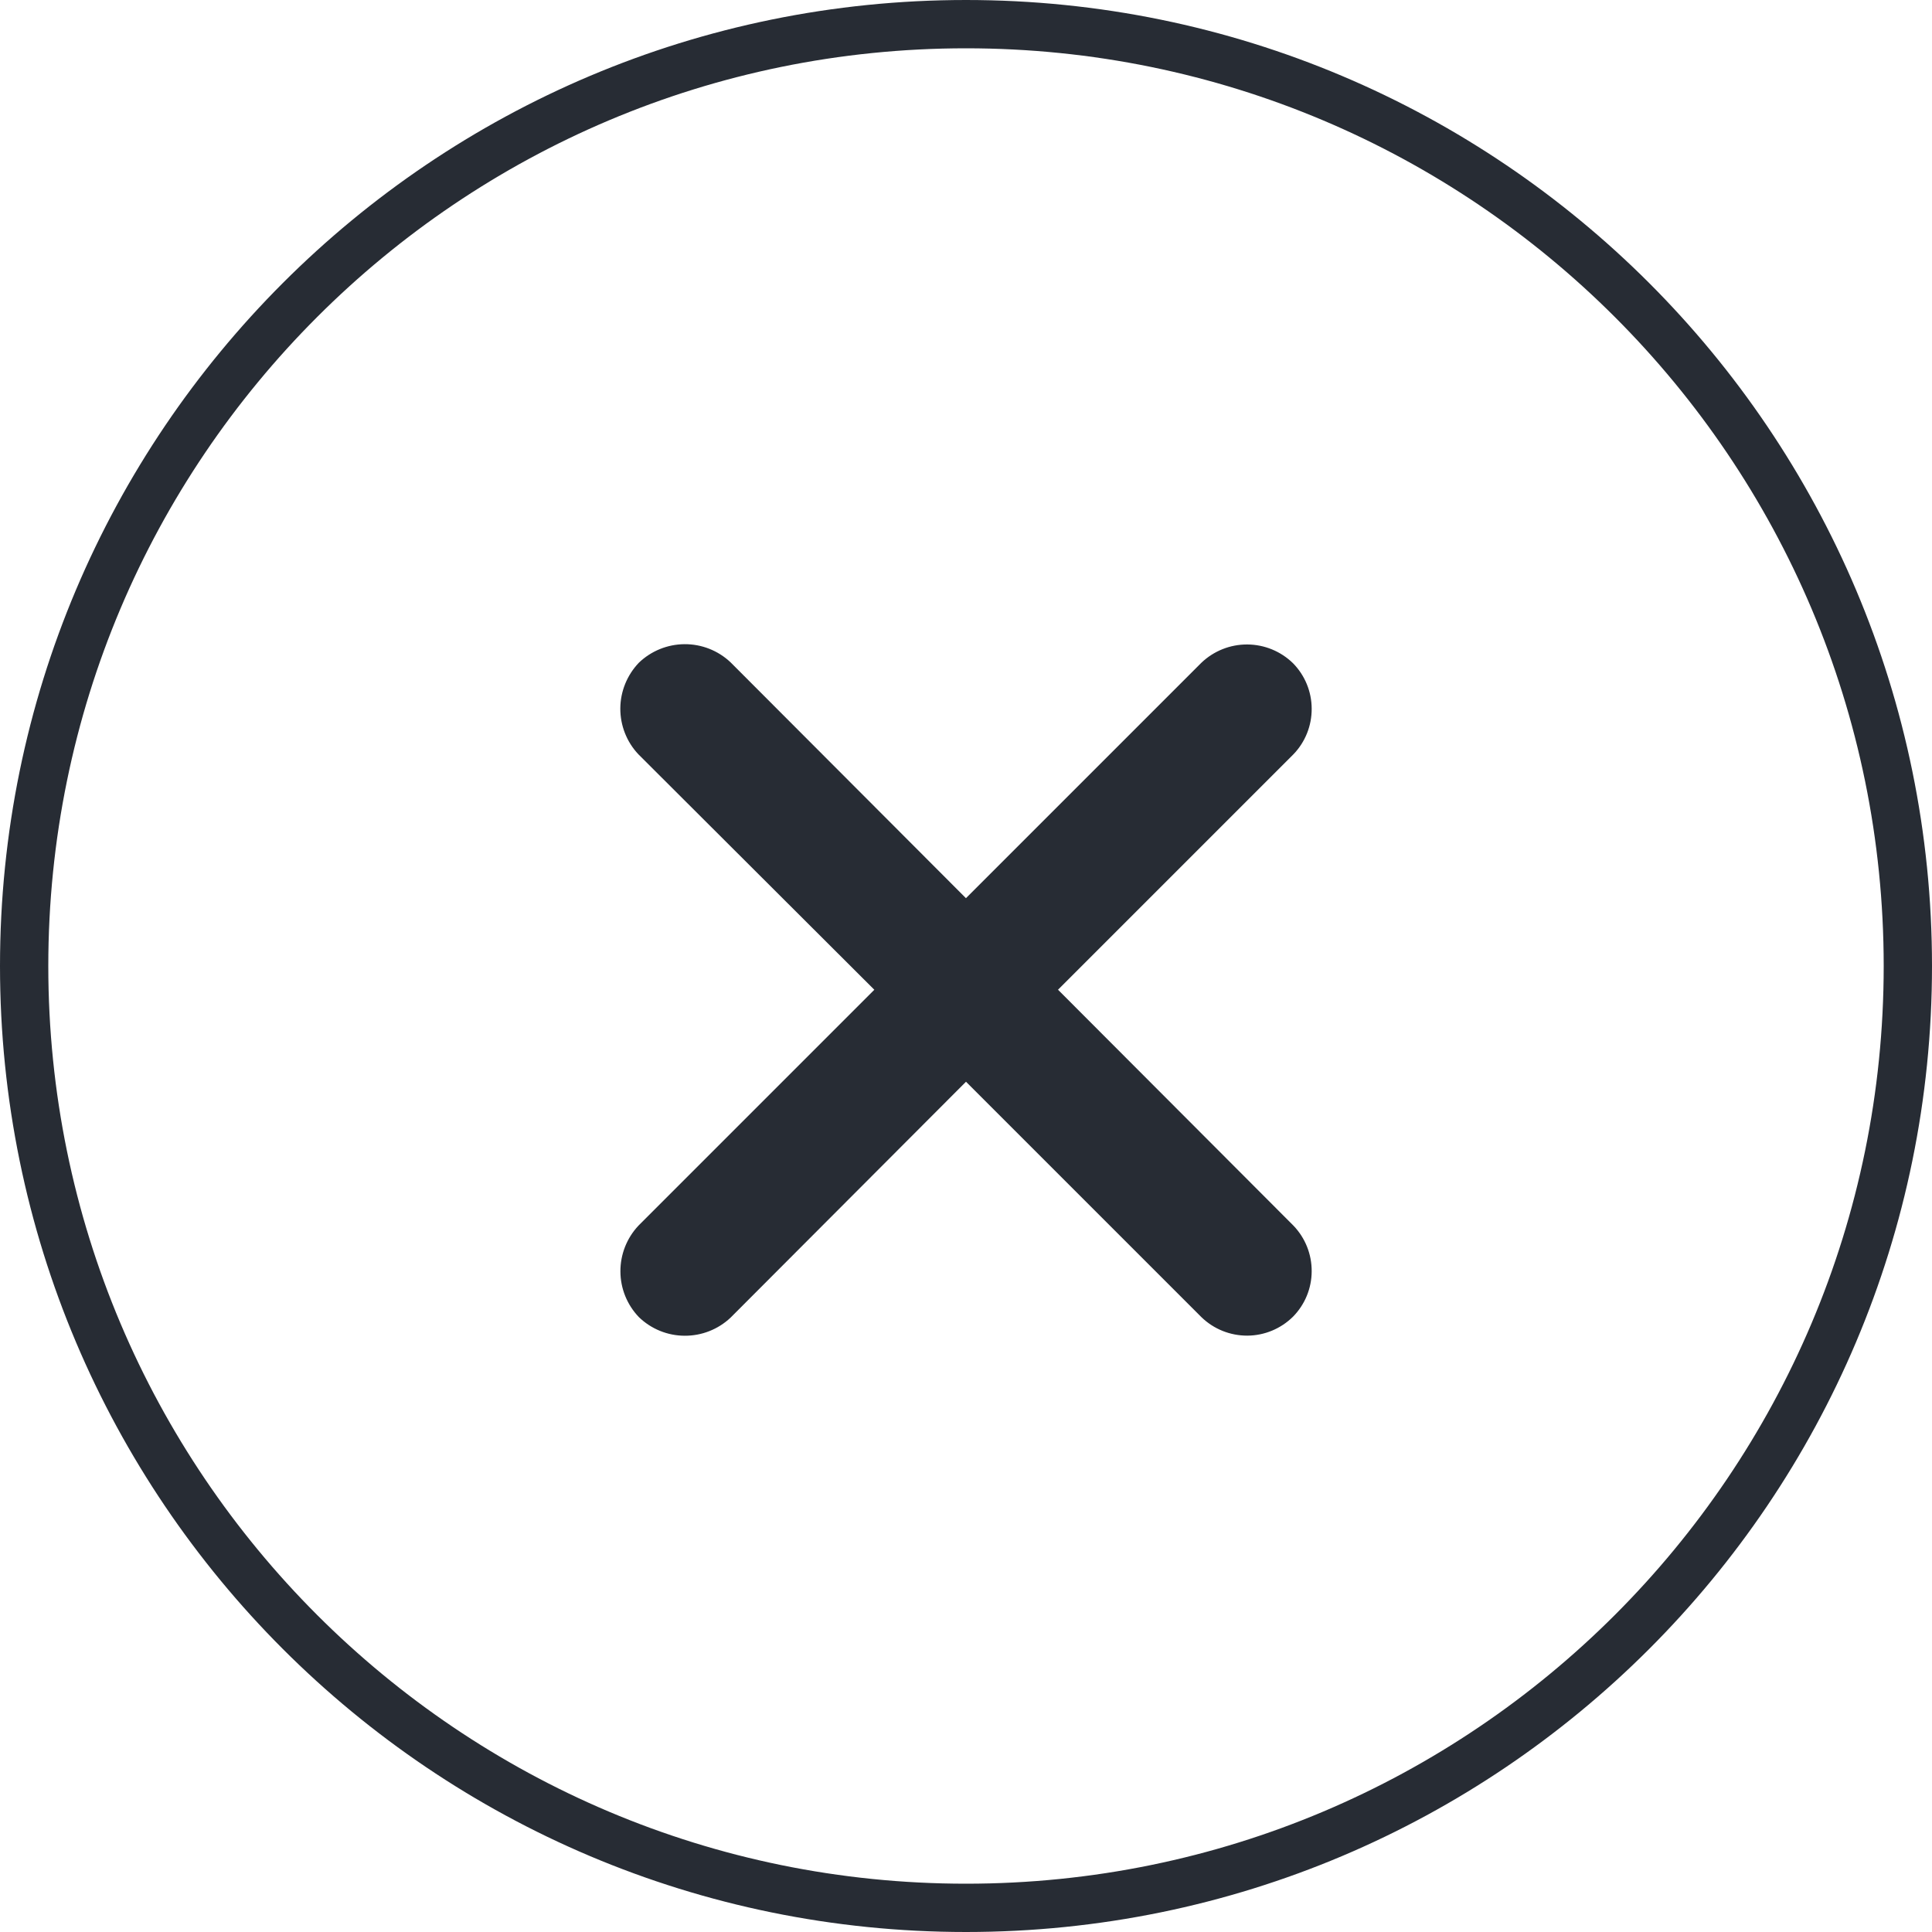
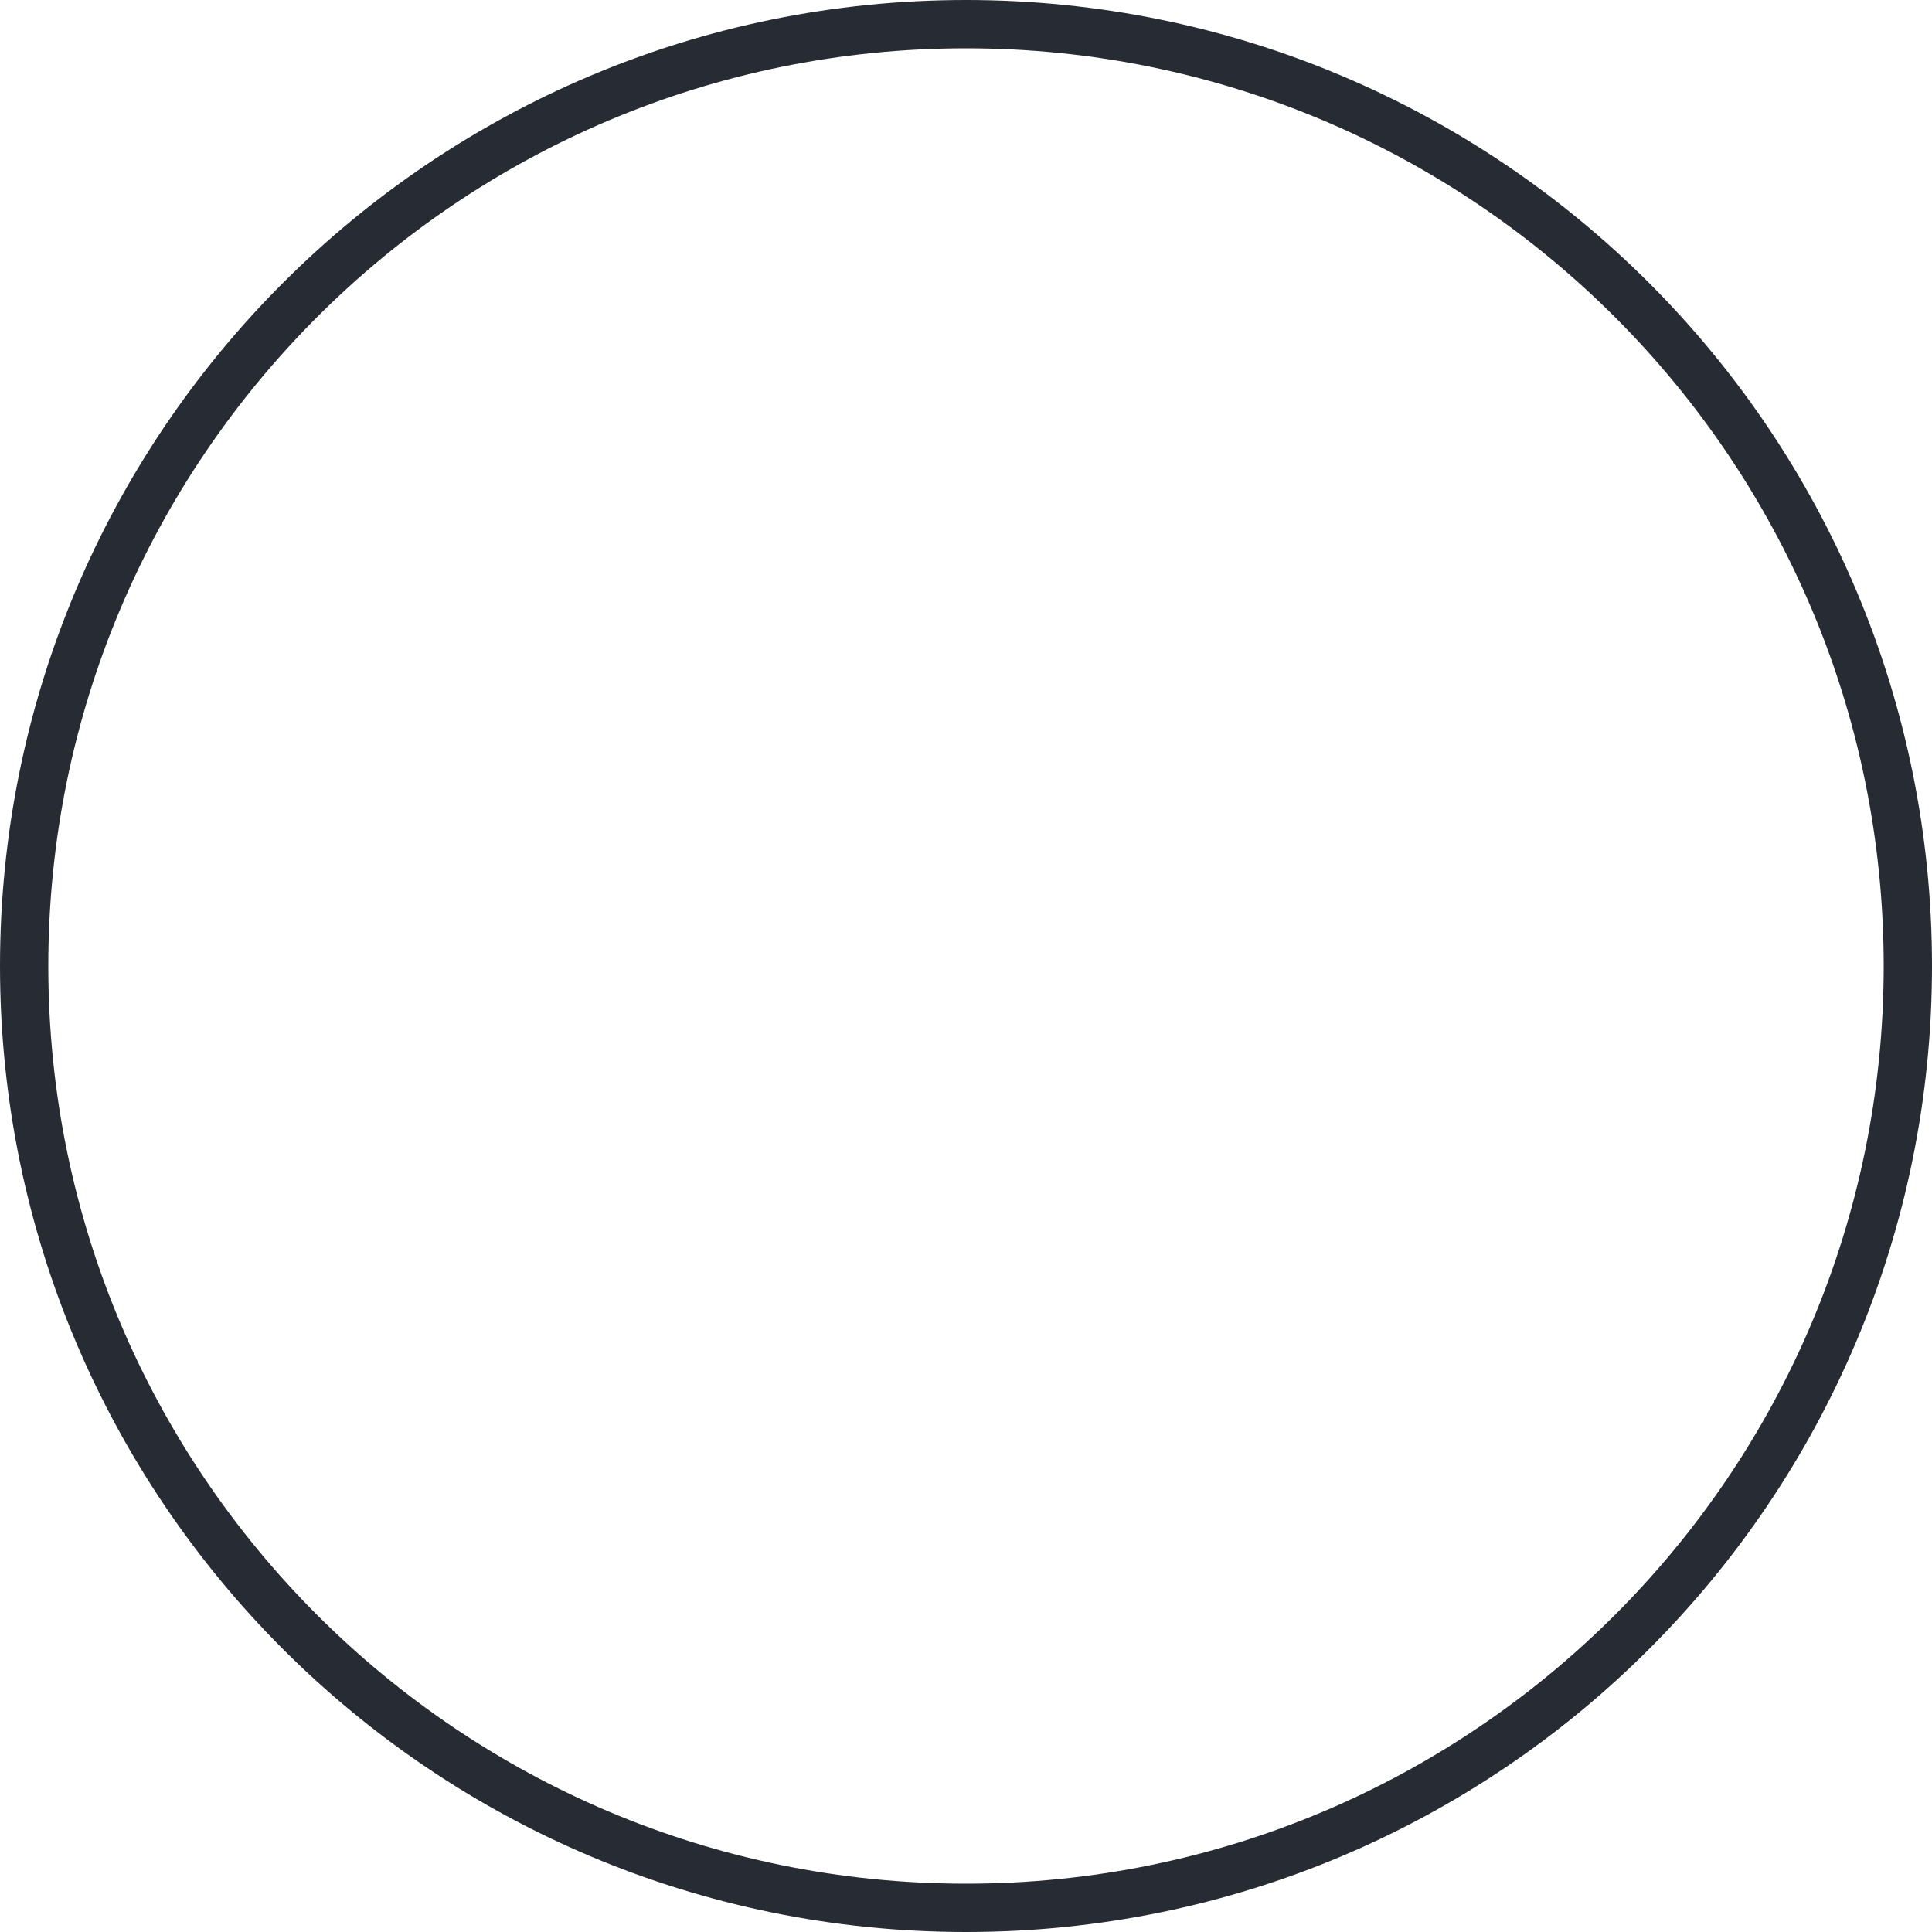
<svg xmlns="http://www.w3.org/2000/svg" width="40" height="40" viewBox="0 0 40 40" fill="none">
  <path d="M39.5 20C39.5 30.77 30.77 39.5 20 39.5C9.23 39.5 0.5 30.77 0.5 20C0.5 9.23 9.23 0.5 20 0.5C30.77 0.5 39.5 9.23 39.5 20Z" stroke="#272C34" />
-   <path d="M13.229 27.271C13.483 27.516 13.822 27.654 14.175 27.655C14.528 27.657 14.868 27.523 15.125 27.281L20 22.396L24.875 27.271C25.13 27.518 25.47 27.654 25.825 27.653C26.179 27.651 26.518 27.51 26.77 27.261C27.017 27.01 27.156 26.673 27.157 26.321C27.159 25.969 27.024 25.63 26.78 25.376L21.905 20.491L26.78 15.616C27.024 15.363 27.159 15.024 27.157 14.672C27.156 14.32 27.017 13.982 26.77 13.731C26.517 13.484 26.178 13.345 25.824 13.343C25.47 13.341 25.13 13.477 24.874 13.721L19.999 18.596L15.124 13.711C14.867 13.469 14.527 13.335 14.174 13.337C13.821 13.339 13.482 13.476 13.227 13.721C12.983 13.976 12.845 14.314 12.843 14.667C12.841 15.02 12.975 15.361 13.217 15.617L18.102 20.492L13.219 25.375C12.977 25.632 12.843 25.972 12.845 26.325C12.846 26.678 12.984 27.017 13.229 27.271Z" fill="#272C34" />
</svg>